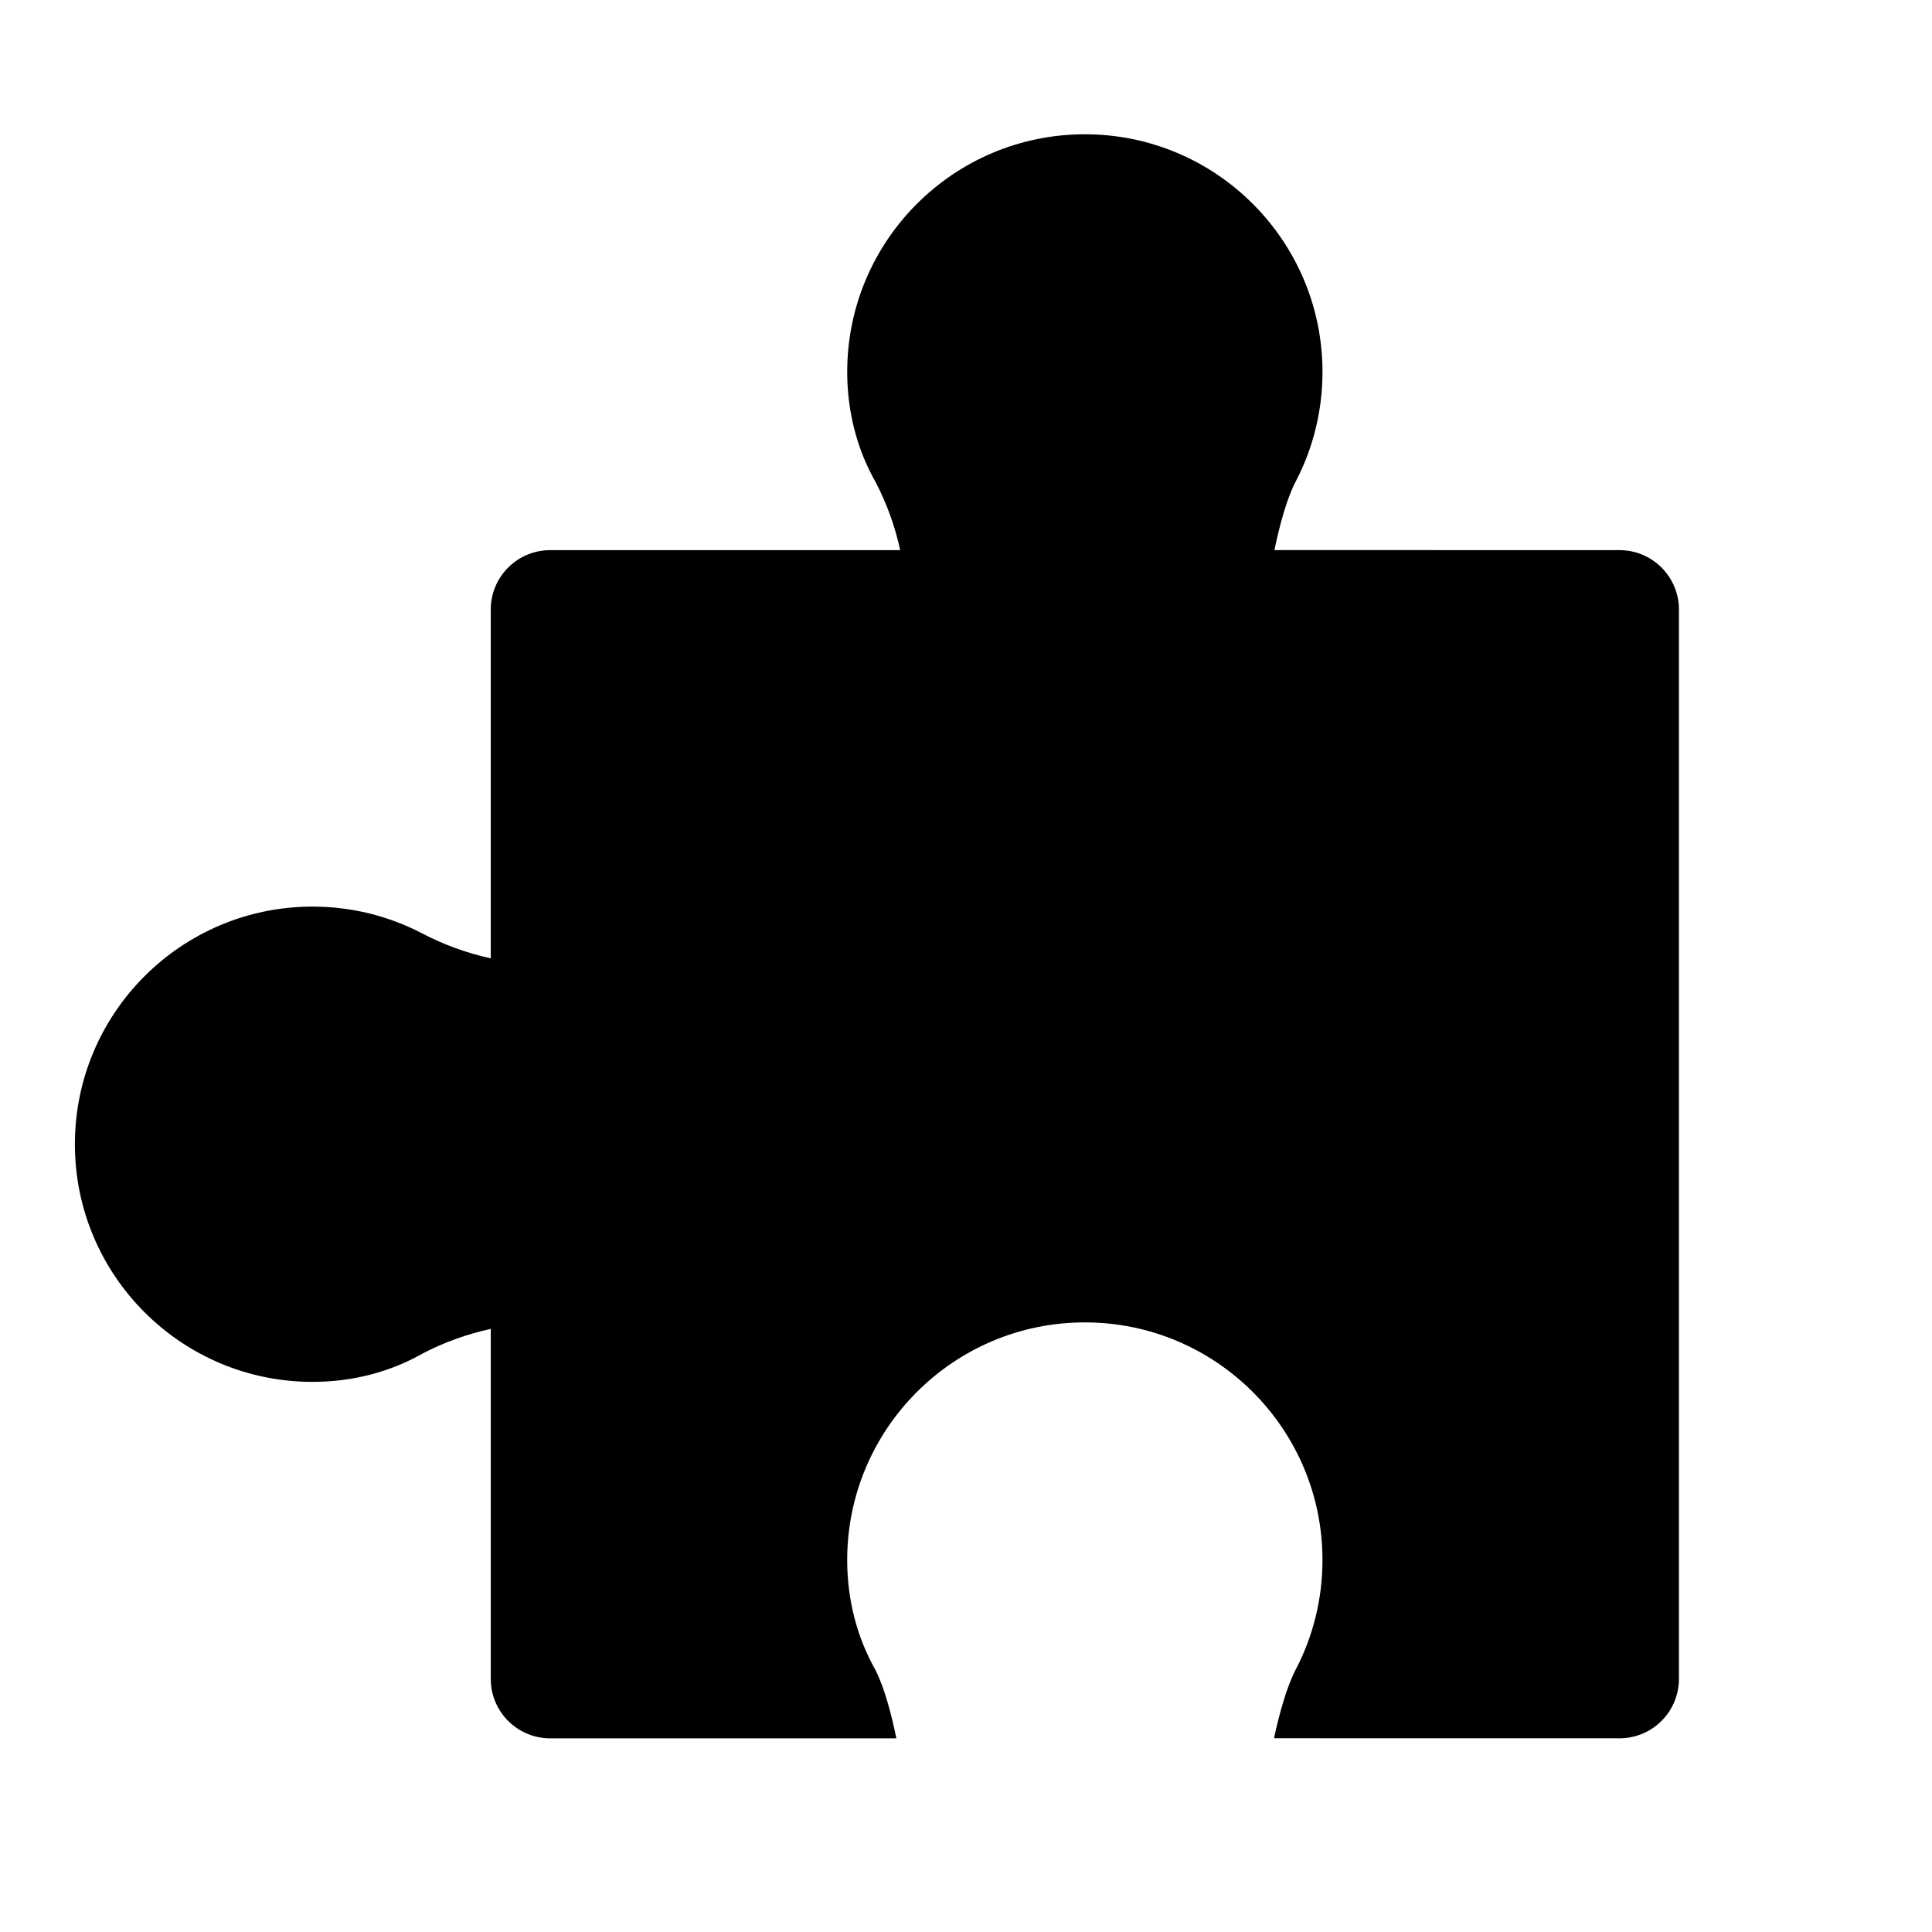
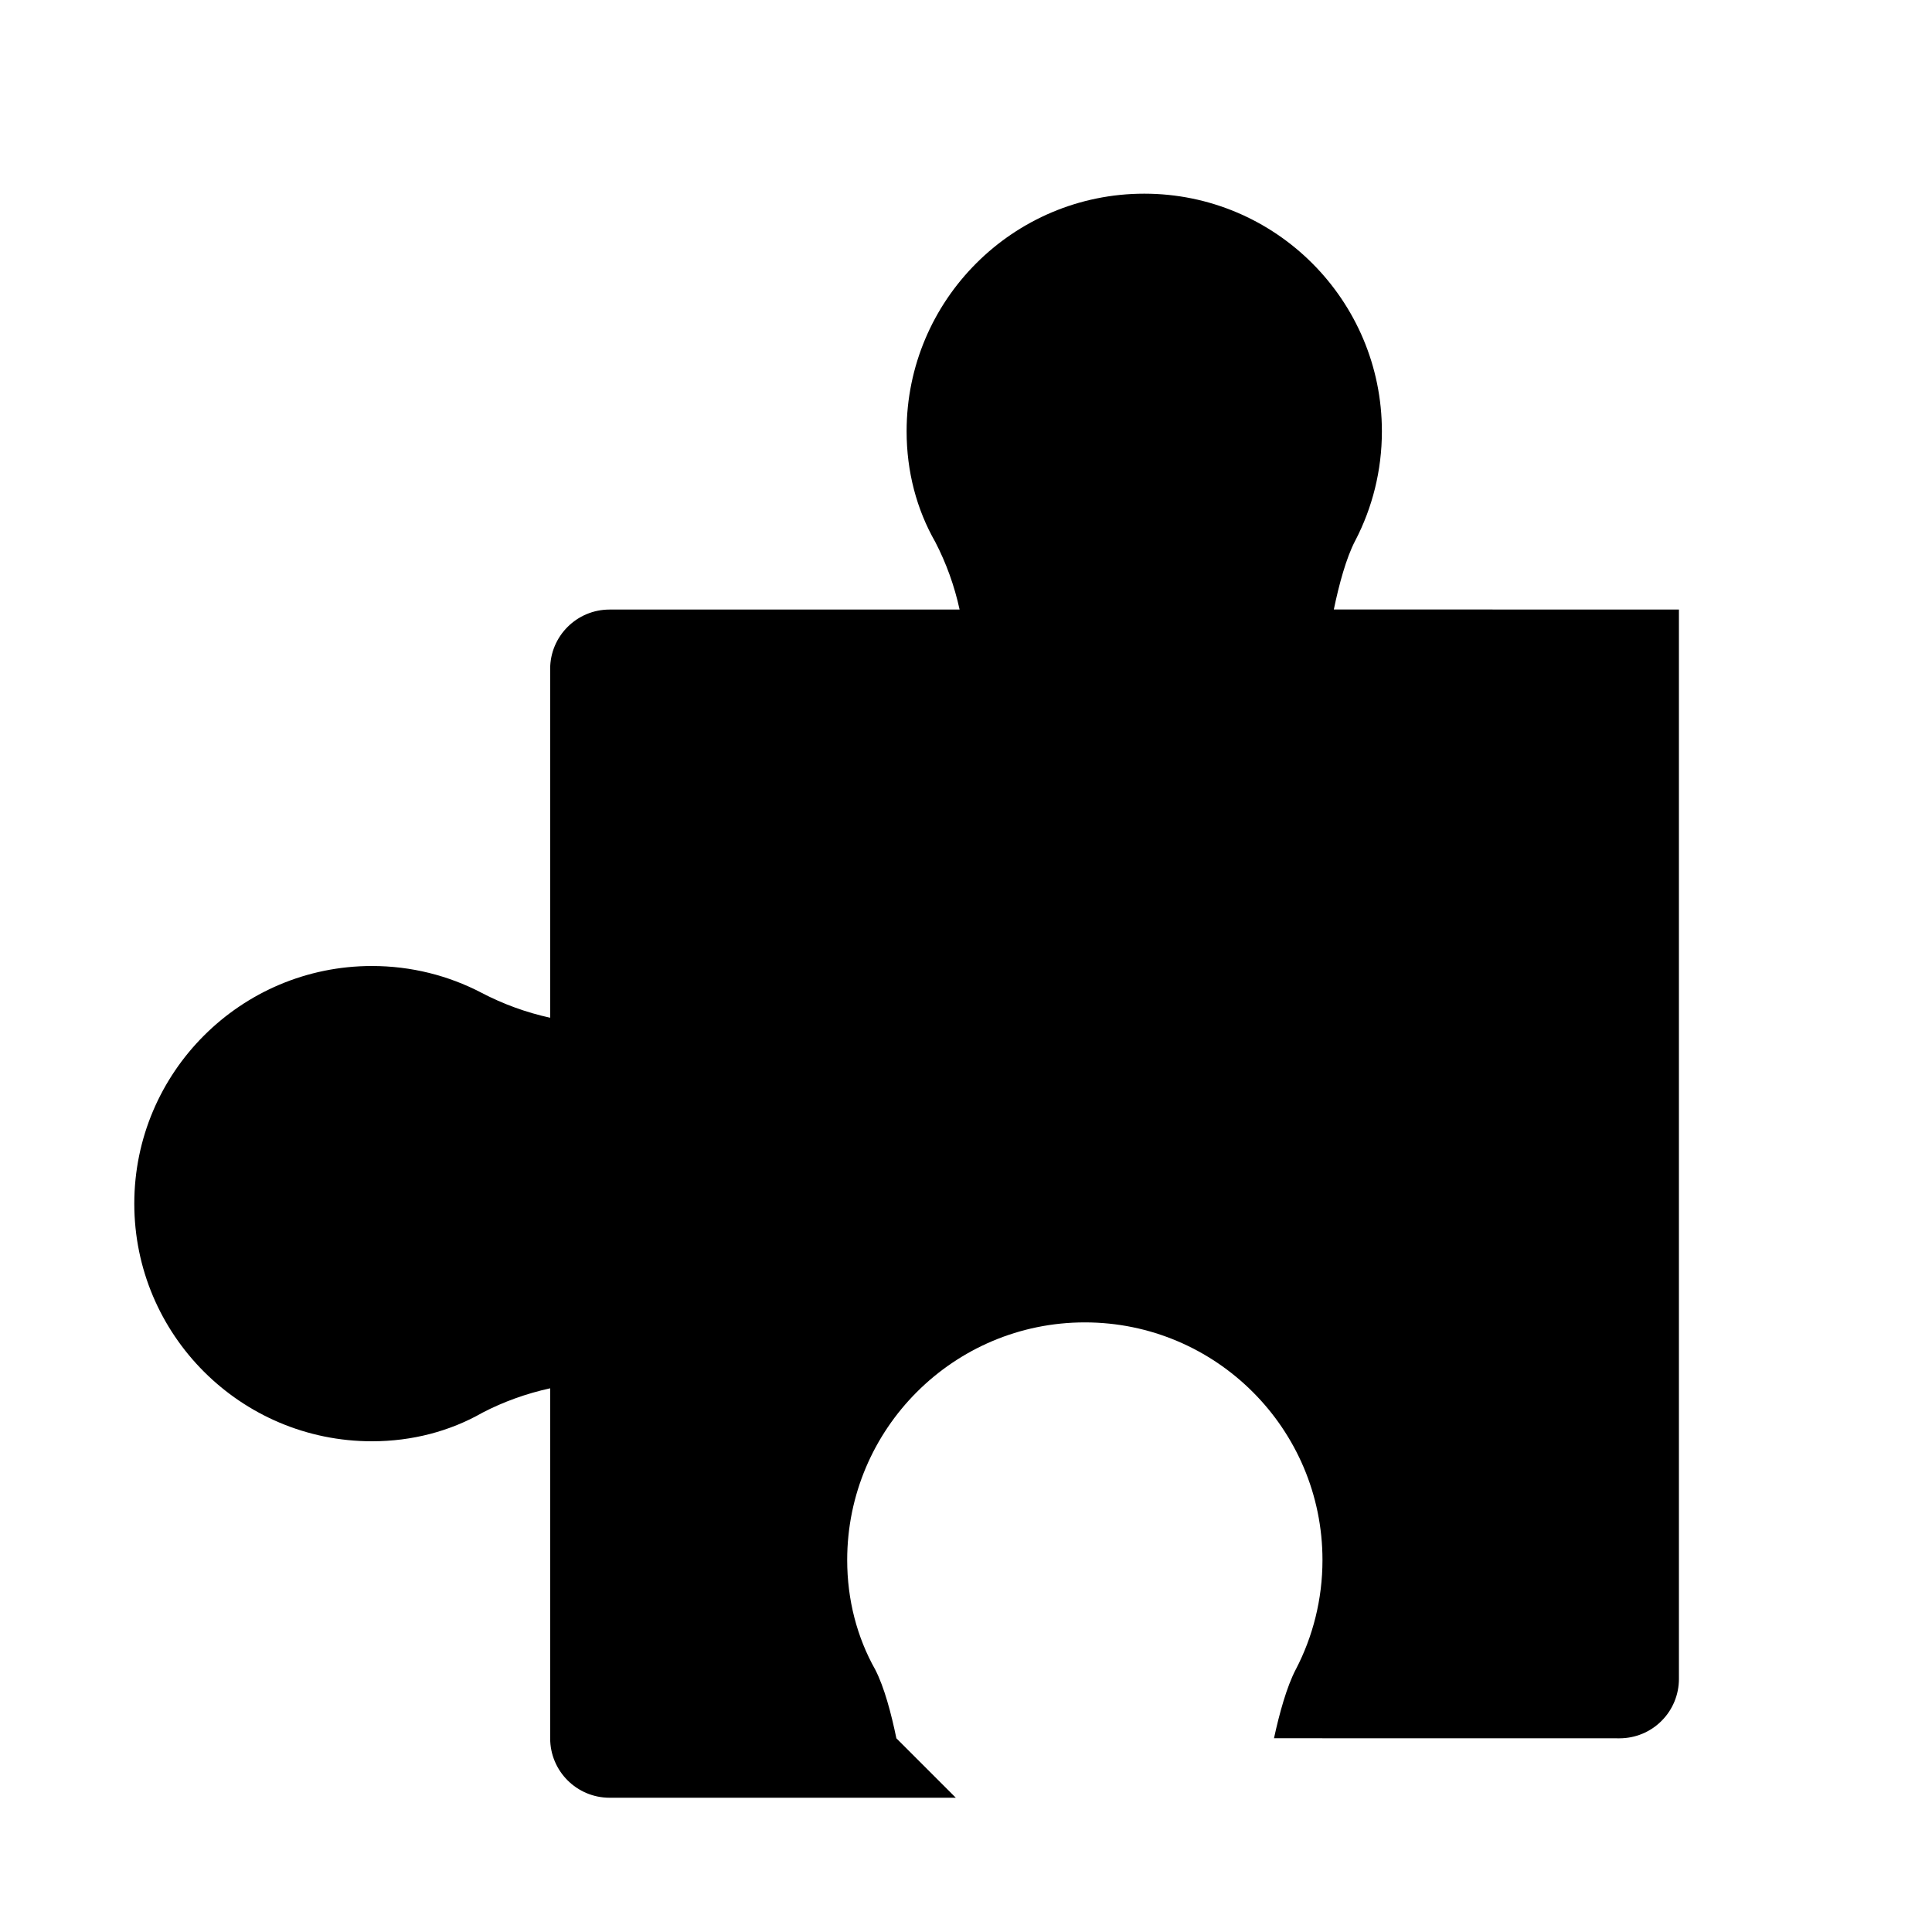
<svg xmlns="http://www.w3.org/2000/svg" fill="#000000" width="800px" height="800px" version="1.1" viewBox="144 144 512 512">
-   <path d="m381.55 604.67c-1.355-6.566-3.211-13.555-5.59-18.184-4.848-8.598-7.445-18.531-7.445-29.062 0-34.746 28.215-62.977 62.977-62.977s62.977 28.23 62.977 62.977c0 10.422-2.535 20.246-7.023 28.906-0.016 0.031-0.031 0.047-0.047 0.078-2.41 4.613-4.344 11.637-5.777 18.246l91.566 0.016c4.172 0 8.188-1.652 11.133-4.613 2.961-2.945 4.613-6.957 4.613-11.133v-283.39c0-8.691-7.055-15.742-15.742-15.742l-91.457-0.016c1.371-6.598 3.258-13.617 5.668-18.23 0.016-0.031 0.031-0.062 0.047-0.078 4.488-8.66 7.023-18.484 7.023-28.906 0-34.762-28.215-62.977-62.977-62.977-34.762 0-62.977 28.215-62.977 62.977 0 10.645 2.644 20.656 7.59 29.316 2.914 5.606 5.086 11.652 6.453 17.918h-92.766c-8.691 0-15.742 7.055-15.742 15.742v92.434c-6.328-1.387-12.469-3.621-18.246-6.644-0.031-0.016-0.062-0.031-0.078-0.047-8.66-4.488-18.484-7.023-28.906-7.023-34.762 0-62.977 28.215-62.977 62.977s28.215 62.977 62.977 62.977c10.645 0 20.656-2.644 29.316-7.59 5.481-2.852 11.602-5.07 17.918-6.453-0.016 0.016 0 92.766 0 92.766 0 8.691 7.055 15.742 15.742 15.742h91.758z" fill-rule="evenodd" />
+   <path d="m381.55 604.67c-1.355-6.566-3.211-13.555-5.59-18.184-4.848-8.598-7.445-18.531-7.445-29.062 0-34.746 28.215-62.977 62.977-62.977s62.977 28.23 62.977 62.977c0 10.422-2.535 20.246-7.023 28.906-0.016 0.031-0.031 0.047-0.047 0.078-2.41 4.613-4.344 11.637-5.777 18.246l91.566 0.016c4.172 0 8.188-1.652 11.133-4.613 2.961-2.945 4.613-6.957 4.613-11.133v-283.39l-91.457-0.016c1.371-6.598 3.258-13.617 5.668-18.23 0.016-0.031 0.031-0.062 0.047-0.078 4.488-8.66 7.023-18.484 7.023-28.906 0-34.762-28.215-62.977-62.977-62.977-34.762 0-62.977 28.215-62.977 62.977 0 10.645 2.644 20.656 7.59 29.316 2.914 5.606 5.086 11.652 6.453 17.918h-92.766c-8.691 0-15.742 7.055-15.742 15.742v92.434c-6.328-1.387-12.469-3.621-18.246-6.644-0.031-0.016-0.062-0.031-0.078-0.047-8.66-4.488-18.484-7.023-28.906-7.023-34.762 0-62.977 28.215-62.977 62.977s28.215 62.977 62.977 62.977c10.645 0 20.656-2.644 29.316-7.59 5.481-2.852 11.602-5.07 17.918-6.453-0.016 0.016 0 92.766 0 92.766 0 8.691 7.055 15.742 15.742 15.742h91.758z" fill-rule="evenodd" />
</svg>